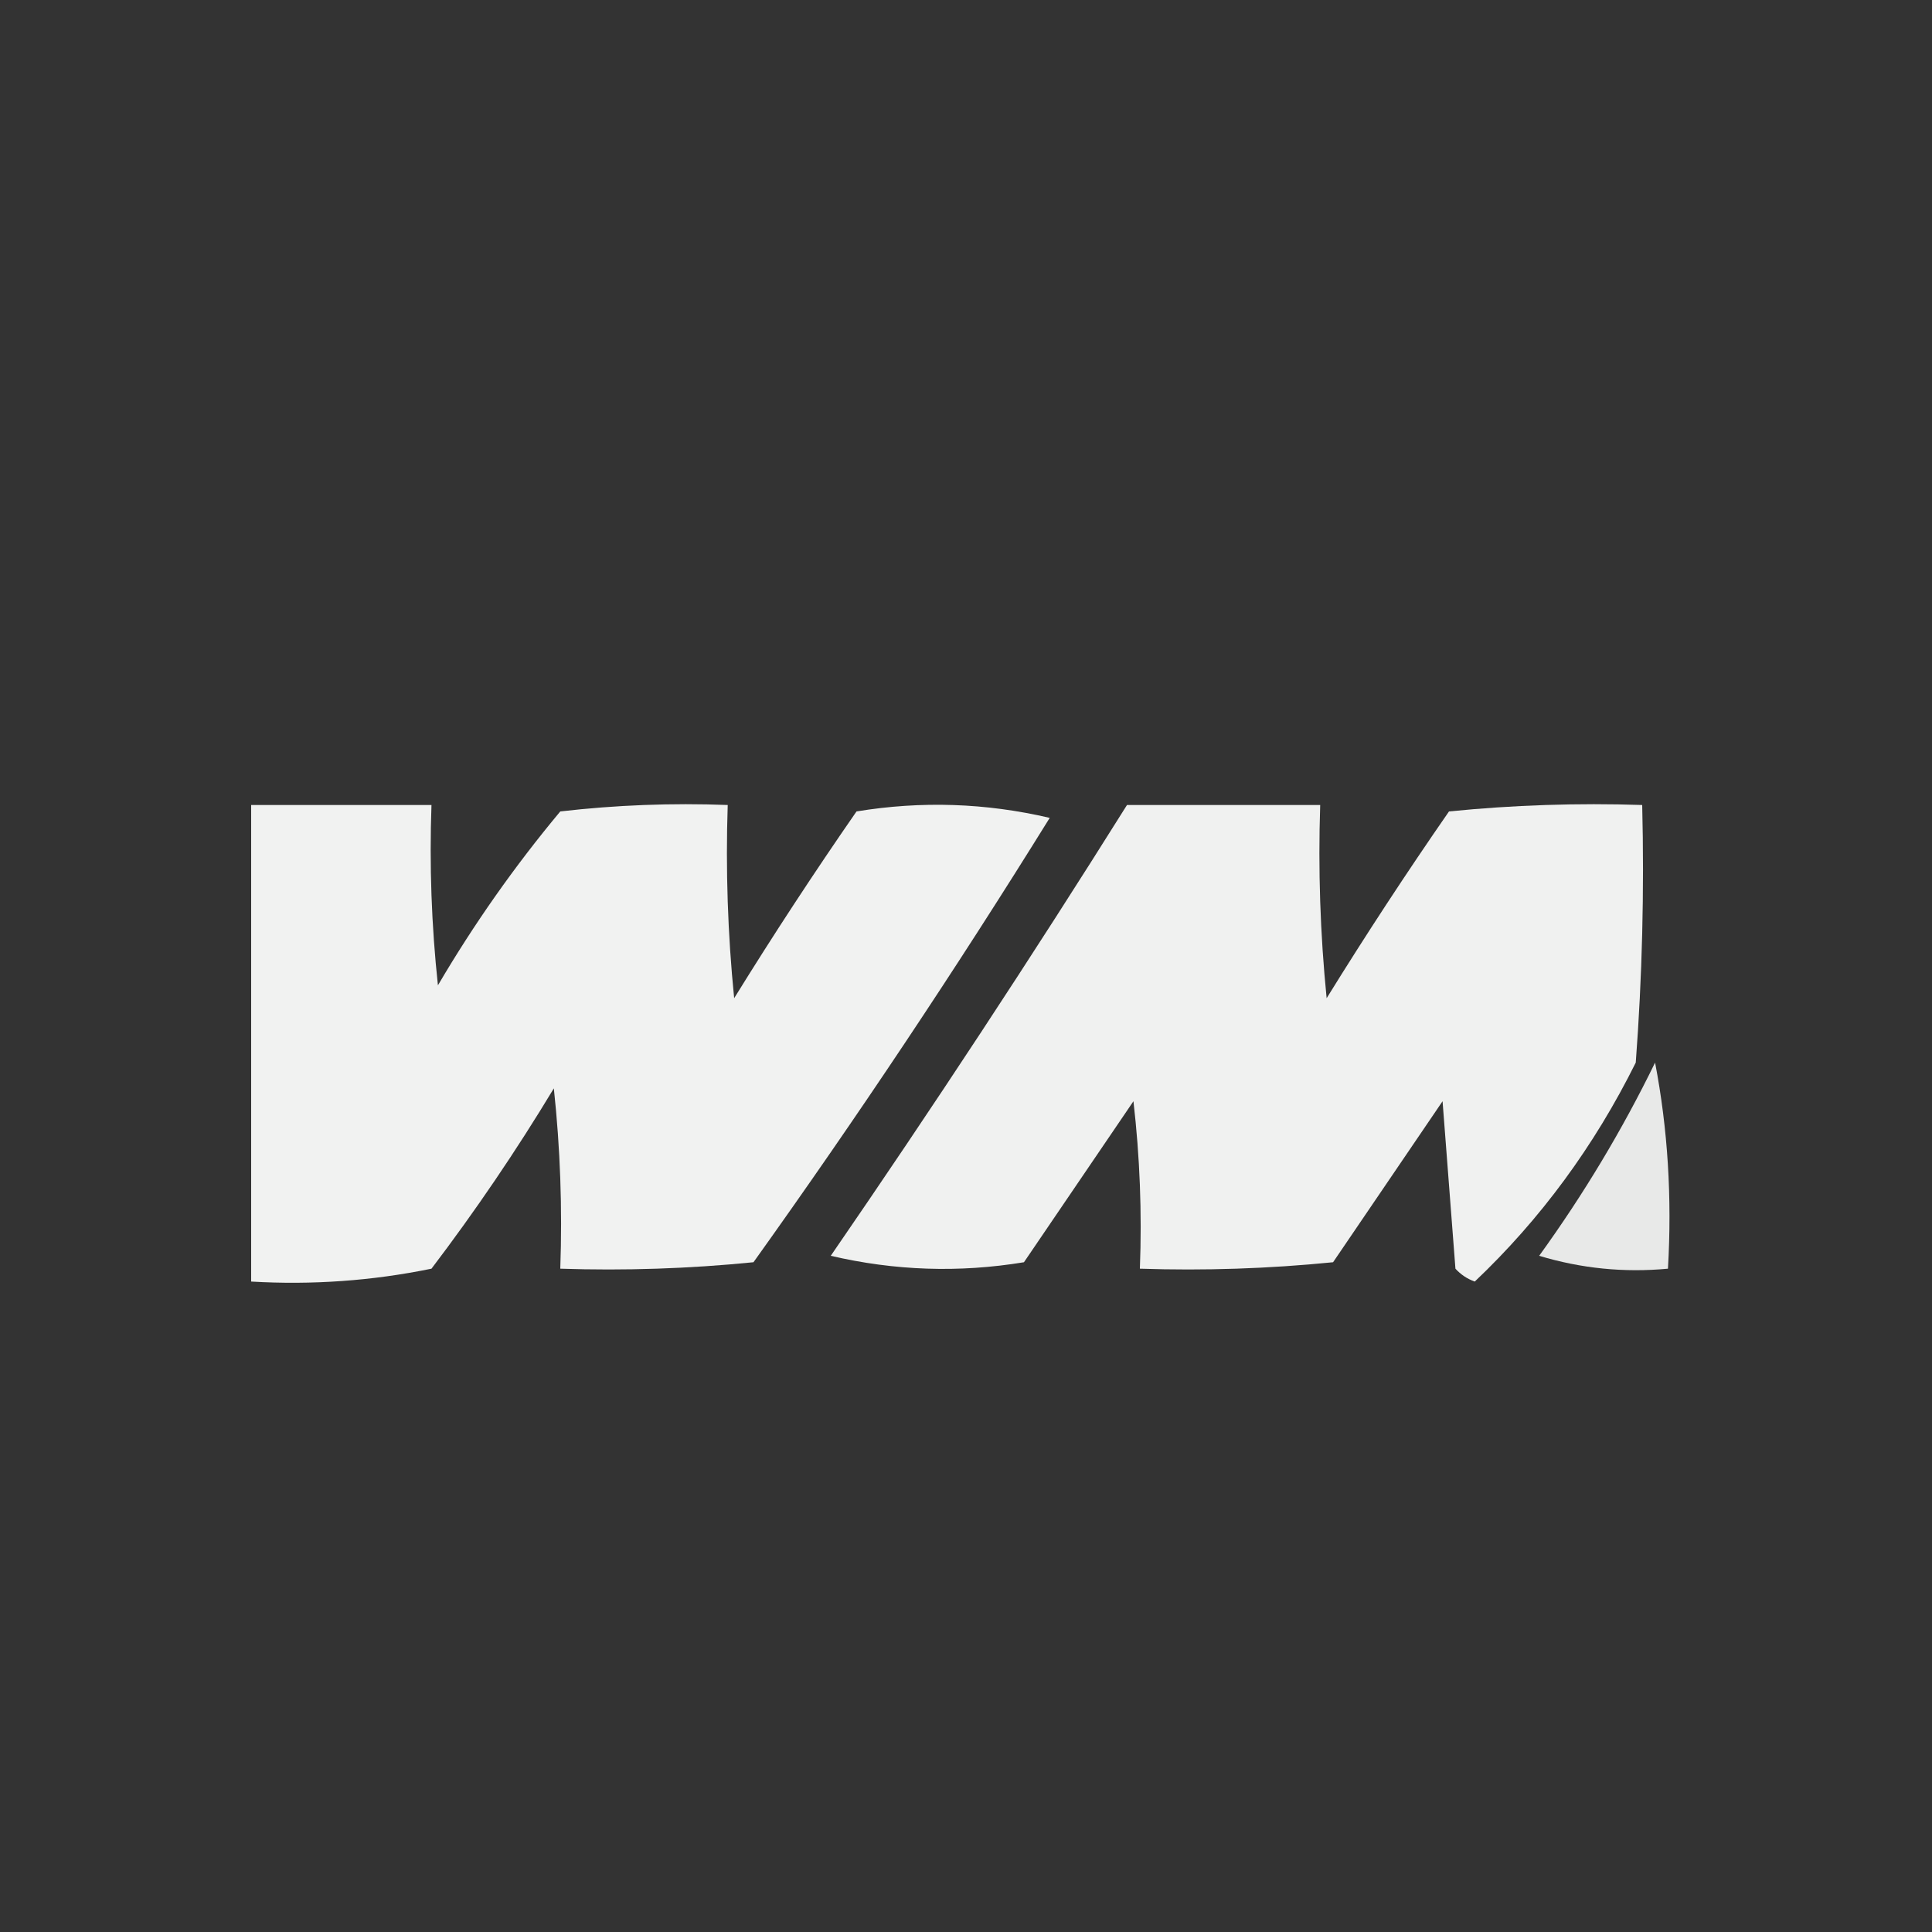
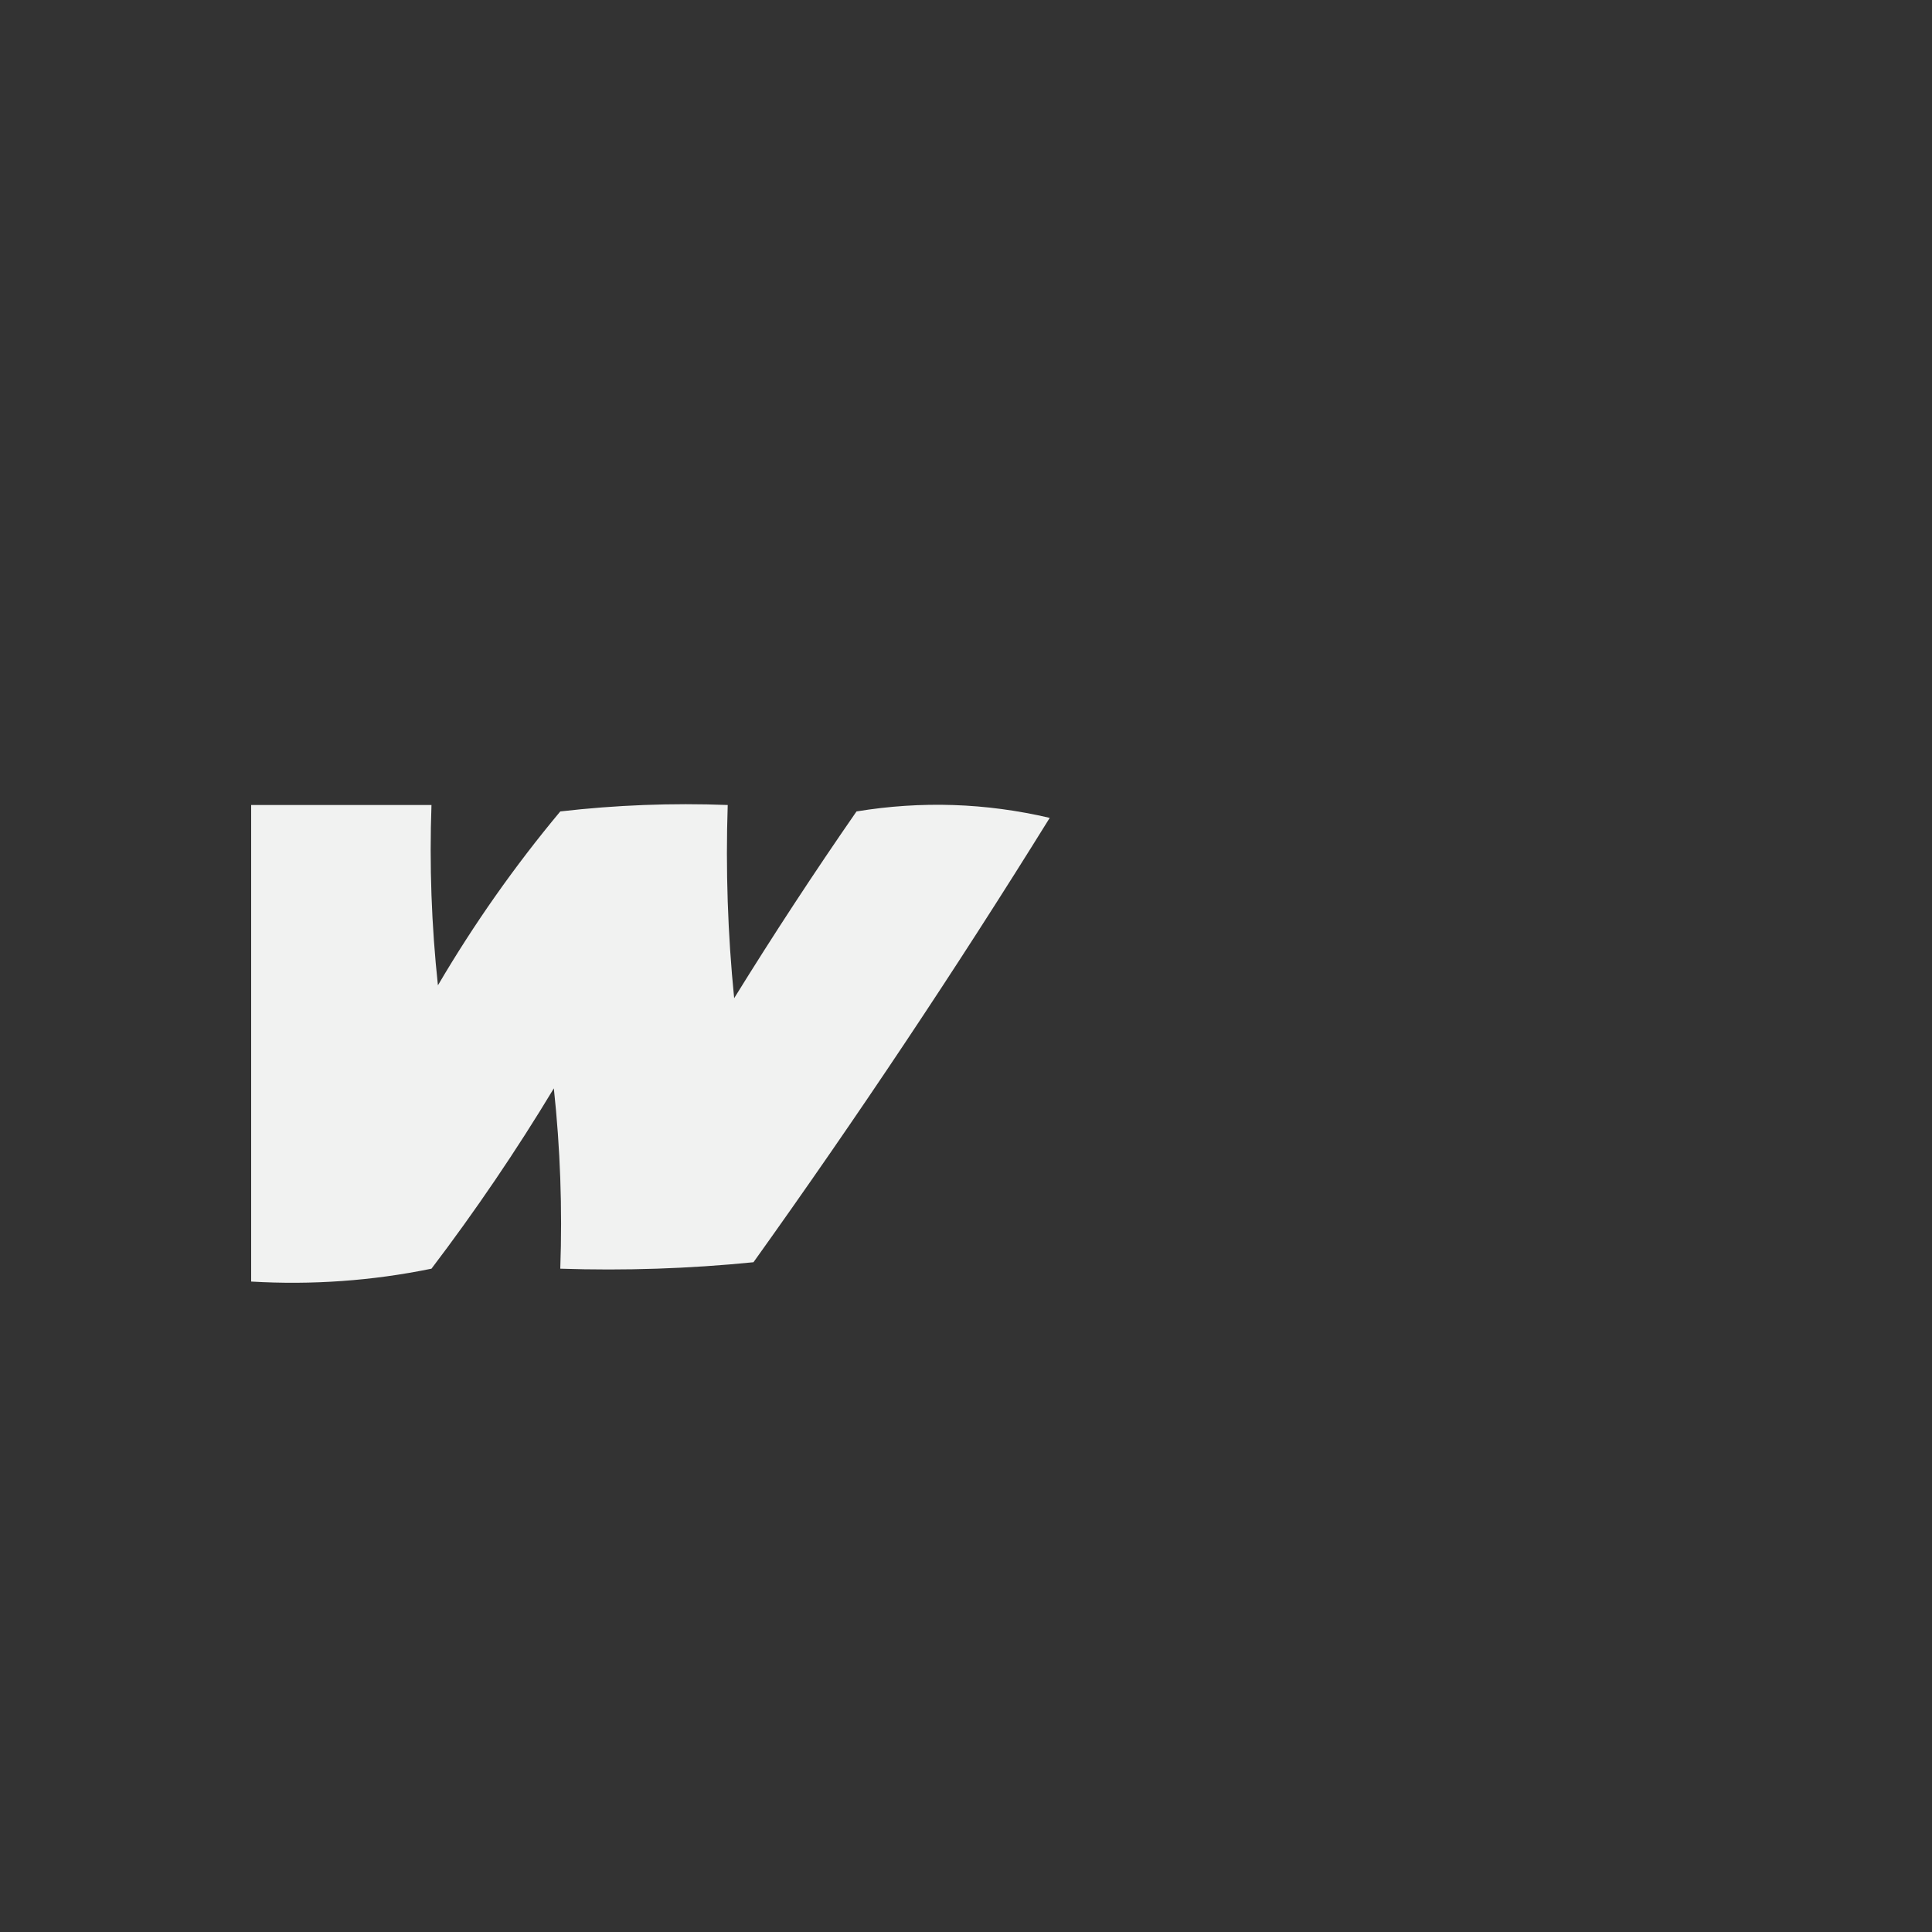
<svg xmlns="http://www.w3.org/2000/svg" version="1.1" width="150px" height="150px" style="shape-rendering:geometricPrecision; text-rendering:geometricPrecision; image-rendering:optimizeQuality; fill-rule:evenodd; clip-rule:evenodd">
  <rect width="100%" height="100%" fill="#333333" stroke="none" />
  <g>
    <path style="opacity:0.937" fill="#fefffe" d="M 19.5,62.5 C 24.167,62.5 28.833,62.5 33.5,62.5C 33.334,67.178 33.501,71.845 34,76.5C 36.798,71.737 39.964,67.237 43.5,63C 47.821,62.501 52.154,62.334 56.5,62.5C 56.334,67.511 56.501,72.511 57,77.5C 60.042,72.581 63.209,67.748 66.5,63C 71.533,62.171 76.533,62.338 81.5,63.5C 74.206,75.258 66.539,86.758 58.5,98C 53.511,98.499 48.511,98.666 43.5,98.5C 43.666,93.822 43.499,89.155 43,84.5C 40.081,89.34 36.914,94.006 33.5,98.5C 28.9,99.444 24.233,99.777 19.5,99.5C 19.5,87.167 19.5,74.833 19.5,62.5 Z" />
  </g>
  <g>
-     <path style="opacity:0.932" fill="#fefffe" d="M 87.5,62.5 C 92.5,62.5 97.5,62.5 102.5,62.5C 102.334,67.511 102.501,72.511 103,77.5C 106.042,72.581 109.209,67.748 112.5,63C 117.489,62.501 122.489,62.334 127.5,62.5C 127.666,69.175 127.5,75.842 127,82.5C 123.774,88.993 119.607,94.659 114.5,99.5C 113.914,99.291 113.414,98.957 113,98.5C 112.667,94.167 112.333,89.833 112,85.5C 109.167,89.667 106.333,93.833 103.5,98C 98.511,98.499 93.511,98.666 88.5,98.5C 88.666,94.154 88.499,89.821 88,85.5C 85.167,89.667 82.333,93.833 79.5,98C 74.467,98.829 69.467,98.662 64.5,97.5C 72.426,85.976 80.092,74.309 87.5,62.5 Z" />
-   </g>
+     </g>
  <g>
-     <path style="opacity:0.887" fill="#fefffe" d="M 128.5,82.5 C 129.488,87.641 129.821,92.974 129.5,98.5C 126.102,98.82 122.768,98.487 119.5,97.5C 122.952,92.727 125.952,87.727 128.5,82.5 Z" />
-   </g>
+     </g>
</svg>